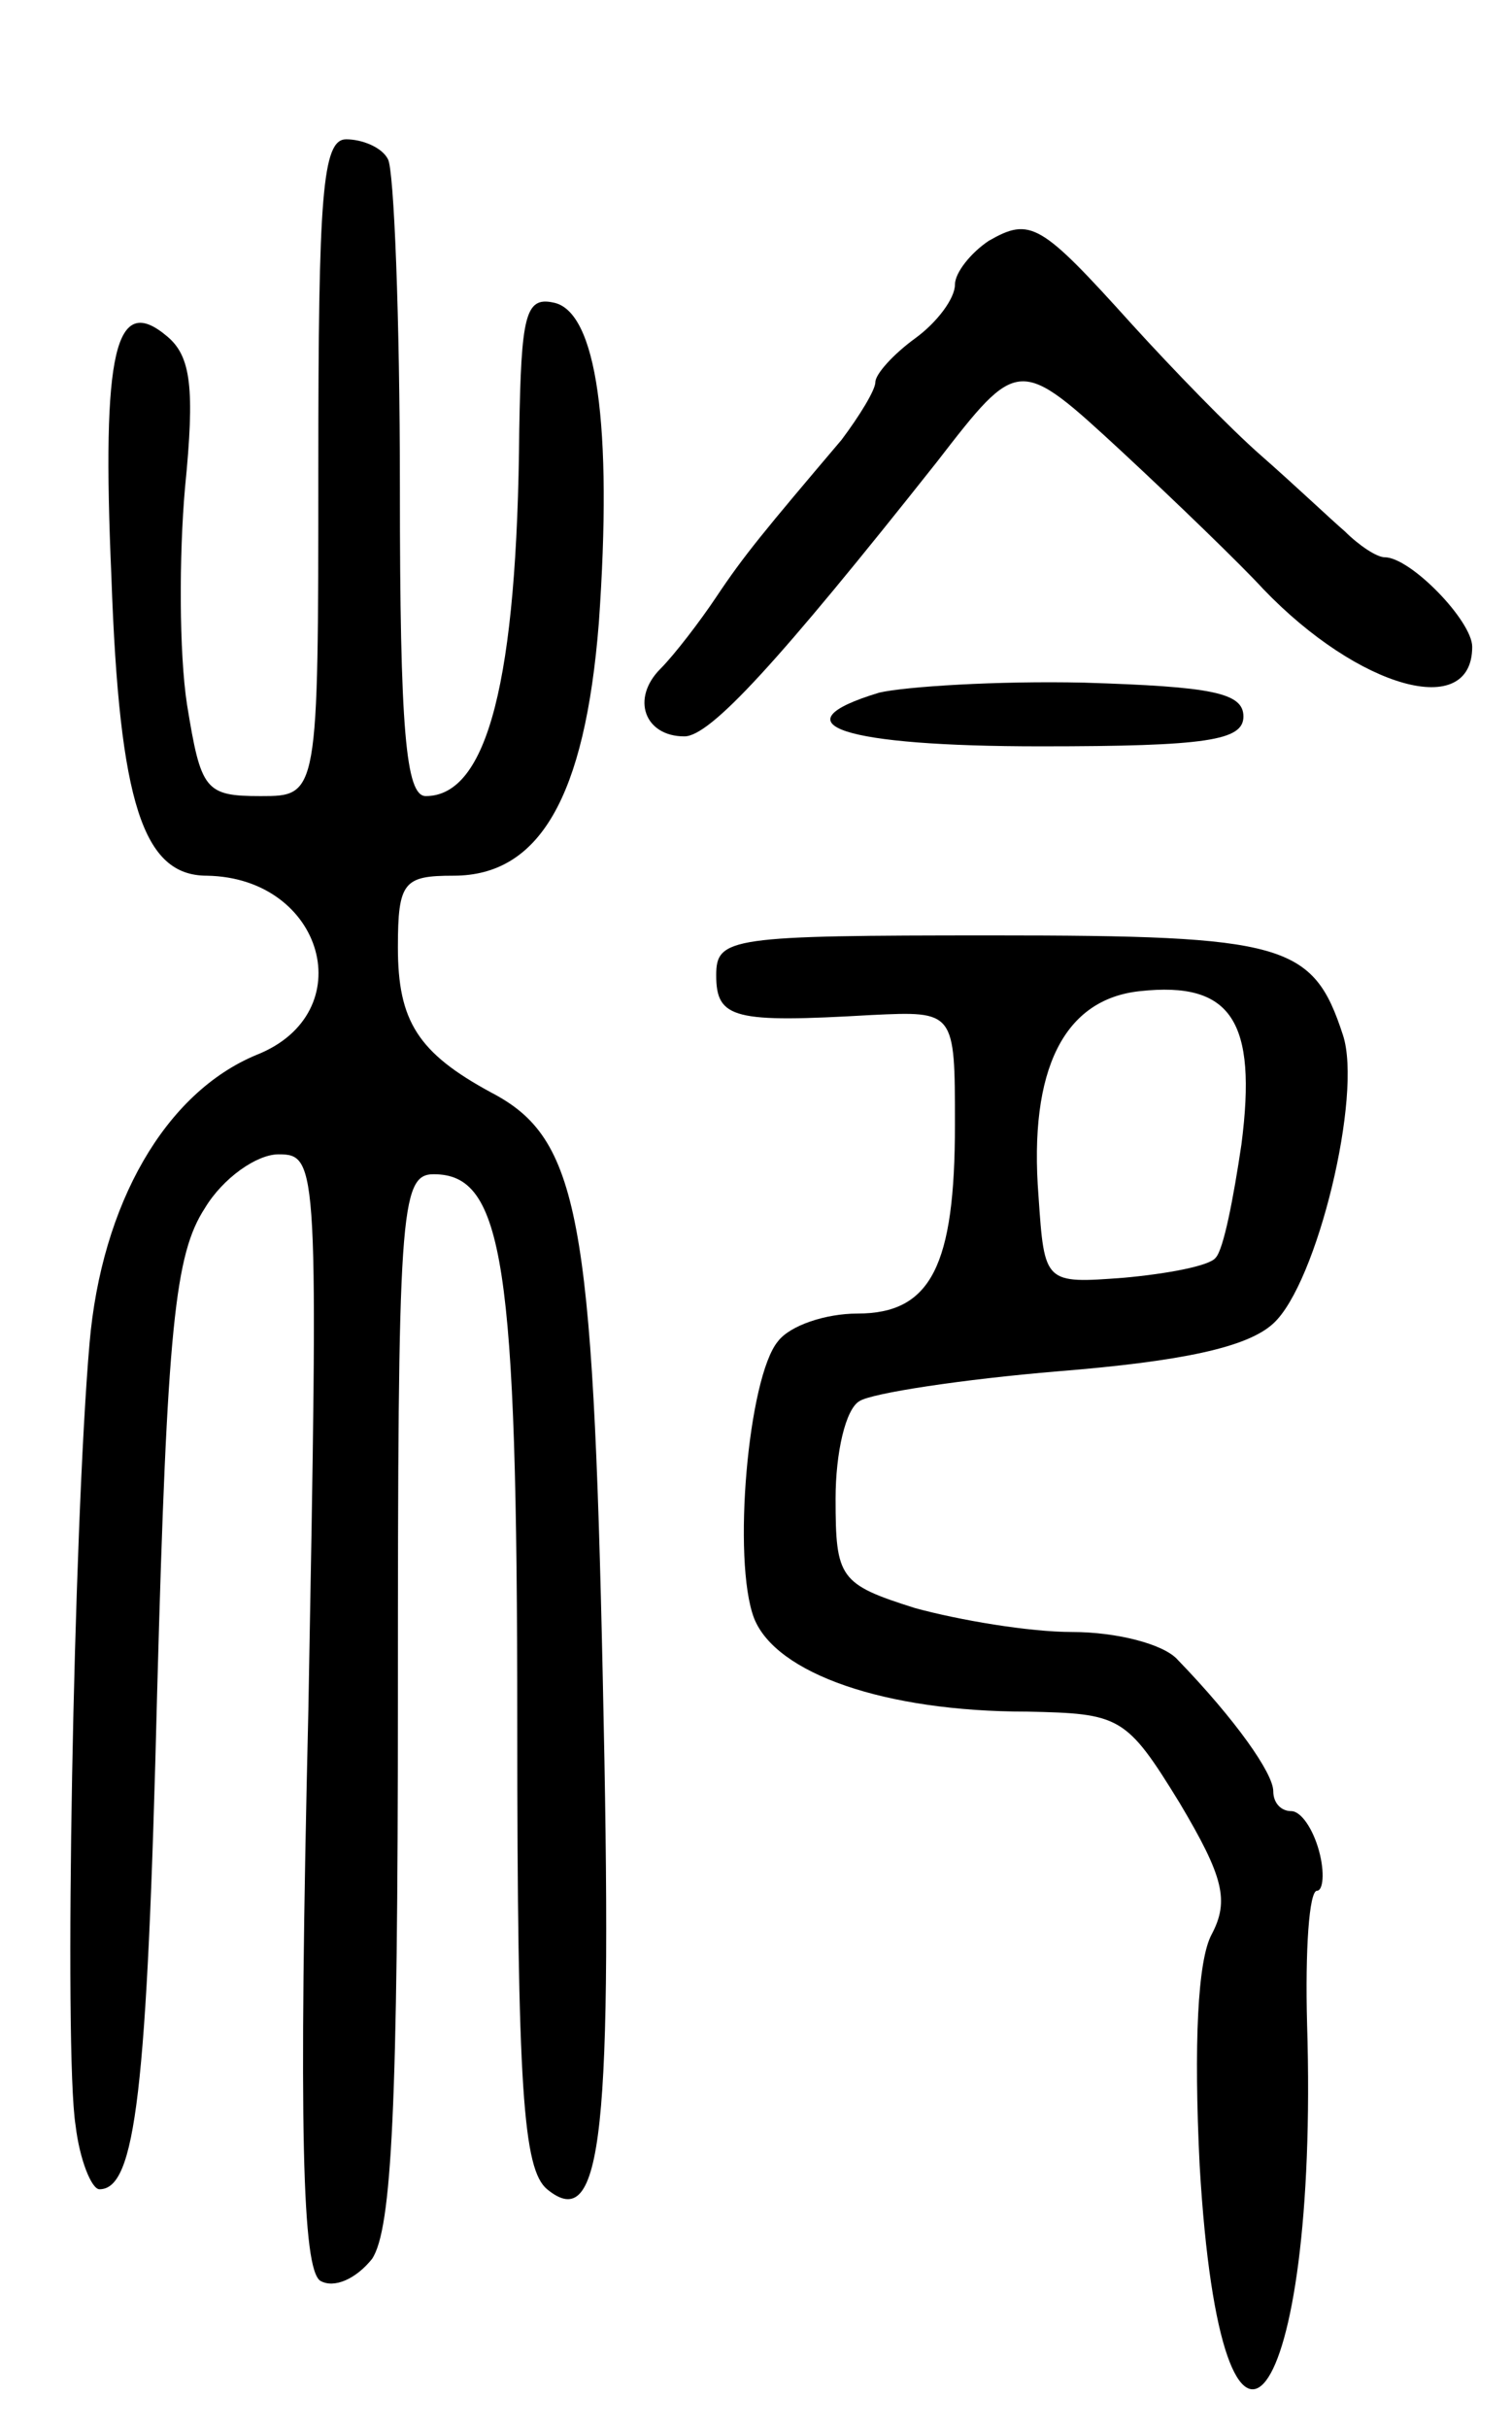
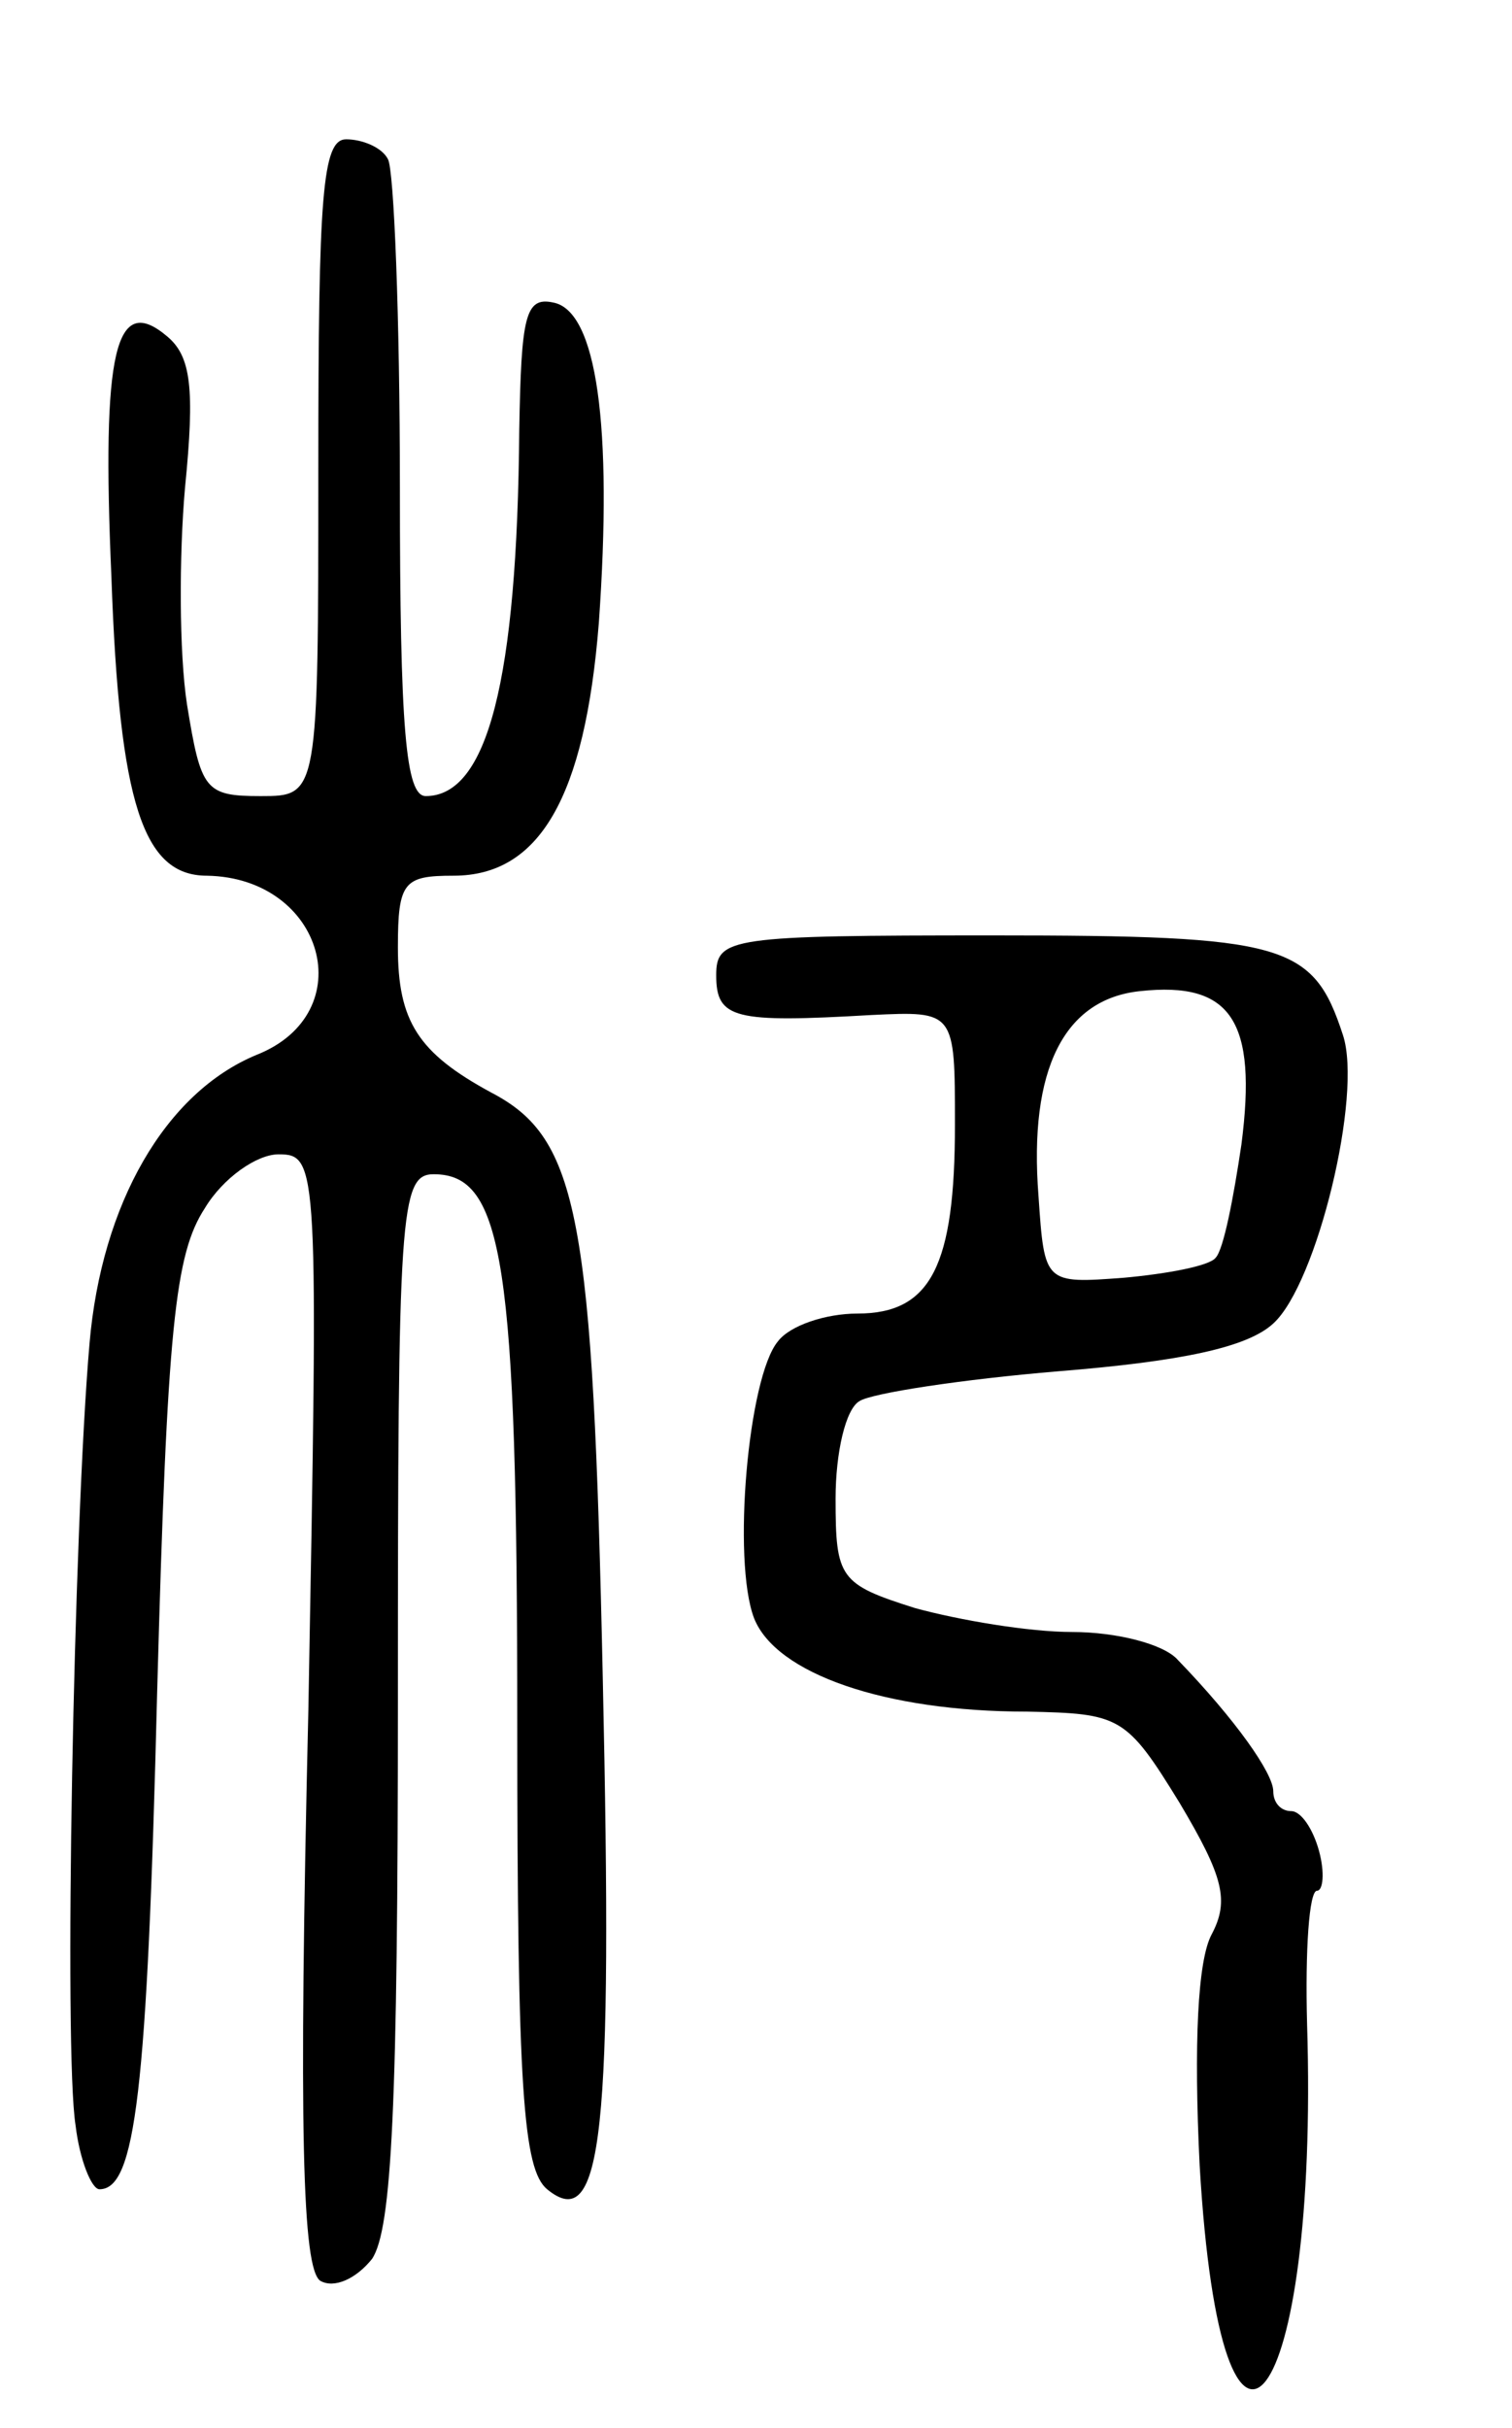
<svg xmlns="http://www.w3.org/2000/svg" version="1.0" width="76" height="122" viewBox="0 0 76 122">
  <g transform="translate(0,122) scale(0.1,-0.1)">
    <path d="M160 985 c0 -165 0 -165 -29 -165 -28 0 -30 3 -37 46 -4 26 -4 75 -1 109 5 50 3 66 -9 76 -26 22 -33 -7 -28 -121 4 -114 16 -150 48 -150 59 -1 78 -69 25 -90 -46 -19 -78 -75 -84 -145 -8 -92 -13 -356 -7 -393 2 -17 8 -32 12 -32 18 0 24 48 29 250 5 184 9 220 24 243 9 15 26 27 37 27 20 0 20 -5 15 -279 -5 -212 -3 -281 6 -287 7 -4 18 1 26 11 10 15 13 77 13 282 0 244 1 263 18 263 35 0 42 -44 42 -276 0 -184 3 -224 15 -234 28 -23 33 29 28 256 -5 233 -12 272 -56 295 -37 20 -47 36 -47 73 0 33 3 36 28 36 43 0 66 39 73 127 7 99 -1 157 -23 161 -14 3 -16 -7 -17 -64 -1 -126 -16 -184 -47 -184 -10 0 -13 33 -13 155 0 86 -3 160 -6 165 -3 6 -13 10 -21 10 -12 0 -14 -28 -14 -165z" />
-     <path d="M497 1099 c-9 -6 -17 -16 -17 -22 0 -7 -9 -19 -20 -27 -11 -8 -20 -18 -20 -22 0 -4 -8 -17 -17 -29 -39 -46 -49 -58 -63 -79 -8 -12 -21 -29 -28 -36 -15 -15 -8 -34 12 -34 13 0 47 37 127 138 41 53 41 53 93 5 28 -26 60 -57 71 -69 48 -50 105 -66 105 -29 0 13 -31 45 -44 45 -4 0 -13 6 -20 13 -7 6 -26 24 -42 38 -16 14 -45 44 -65 66 -46 51 -51 54 -72 42z" />
-     <path d="M442 872 c-53 -16 -18 -27 81 -27 84 0 102 3 102 15 0 12 -16 15 -80 17 -44 1 -90 -2 -103 -5z" />
    <path d="M360 730 c0 -22 9 -24 78 -20 42 2 42 2 42 -55 0 -71 -12 -95 -49 -95 -16 0 -34 -6 -40 -14 -15 -18 -23 -110 -12 -139 11 -28 66 -47 137 -47 47 -1 50 -2 77 -46 22 -37 25 -49 16 -66 -7 -13 -9 -55 -6 -116 11 -188 60 -124 54 71 -1 37 1 67 5 67 3 0 4 9 1 20 -3 11 -9 20 -14 20 -5 0 -9 4 -9 10 0 9 -19 36 -48 66 -7 8 -31 14 -53 14 -22 0 -57 6 -79 12 -38 12 -40 15 -40 55 0 23 5 45 12 49 6 4 52 11 100 15 62 5 95 12 108 24 22 20 45 115 35 145 -15 46 -29 50 -176 50 -132 0 -139 -1 -139 -20z m264 -85 c-4 -27 -9 -53 -13 -57 -3 -4 -24 -8 -46 -10 -40 -3 -40 -3 -43 41 -5 64 13 99 51 103 46 5 59 -15 51 -77z" />
  </g>
</svg>